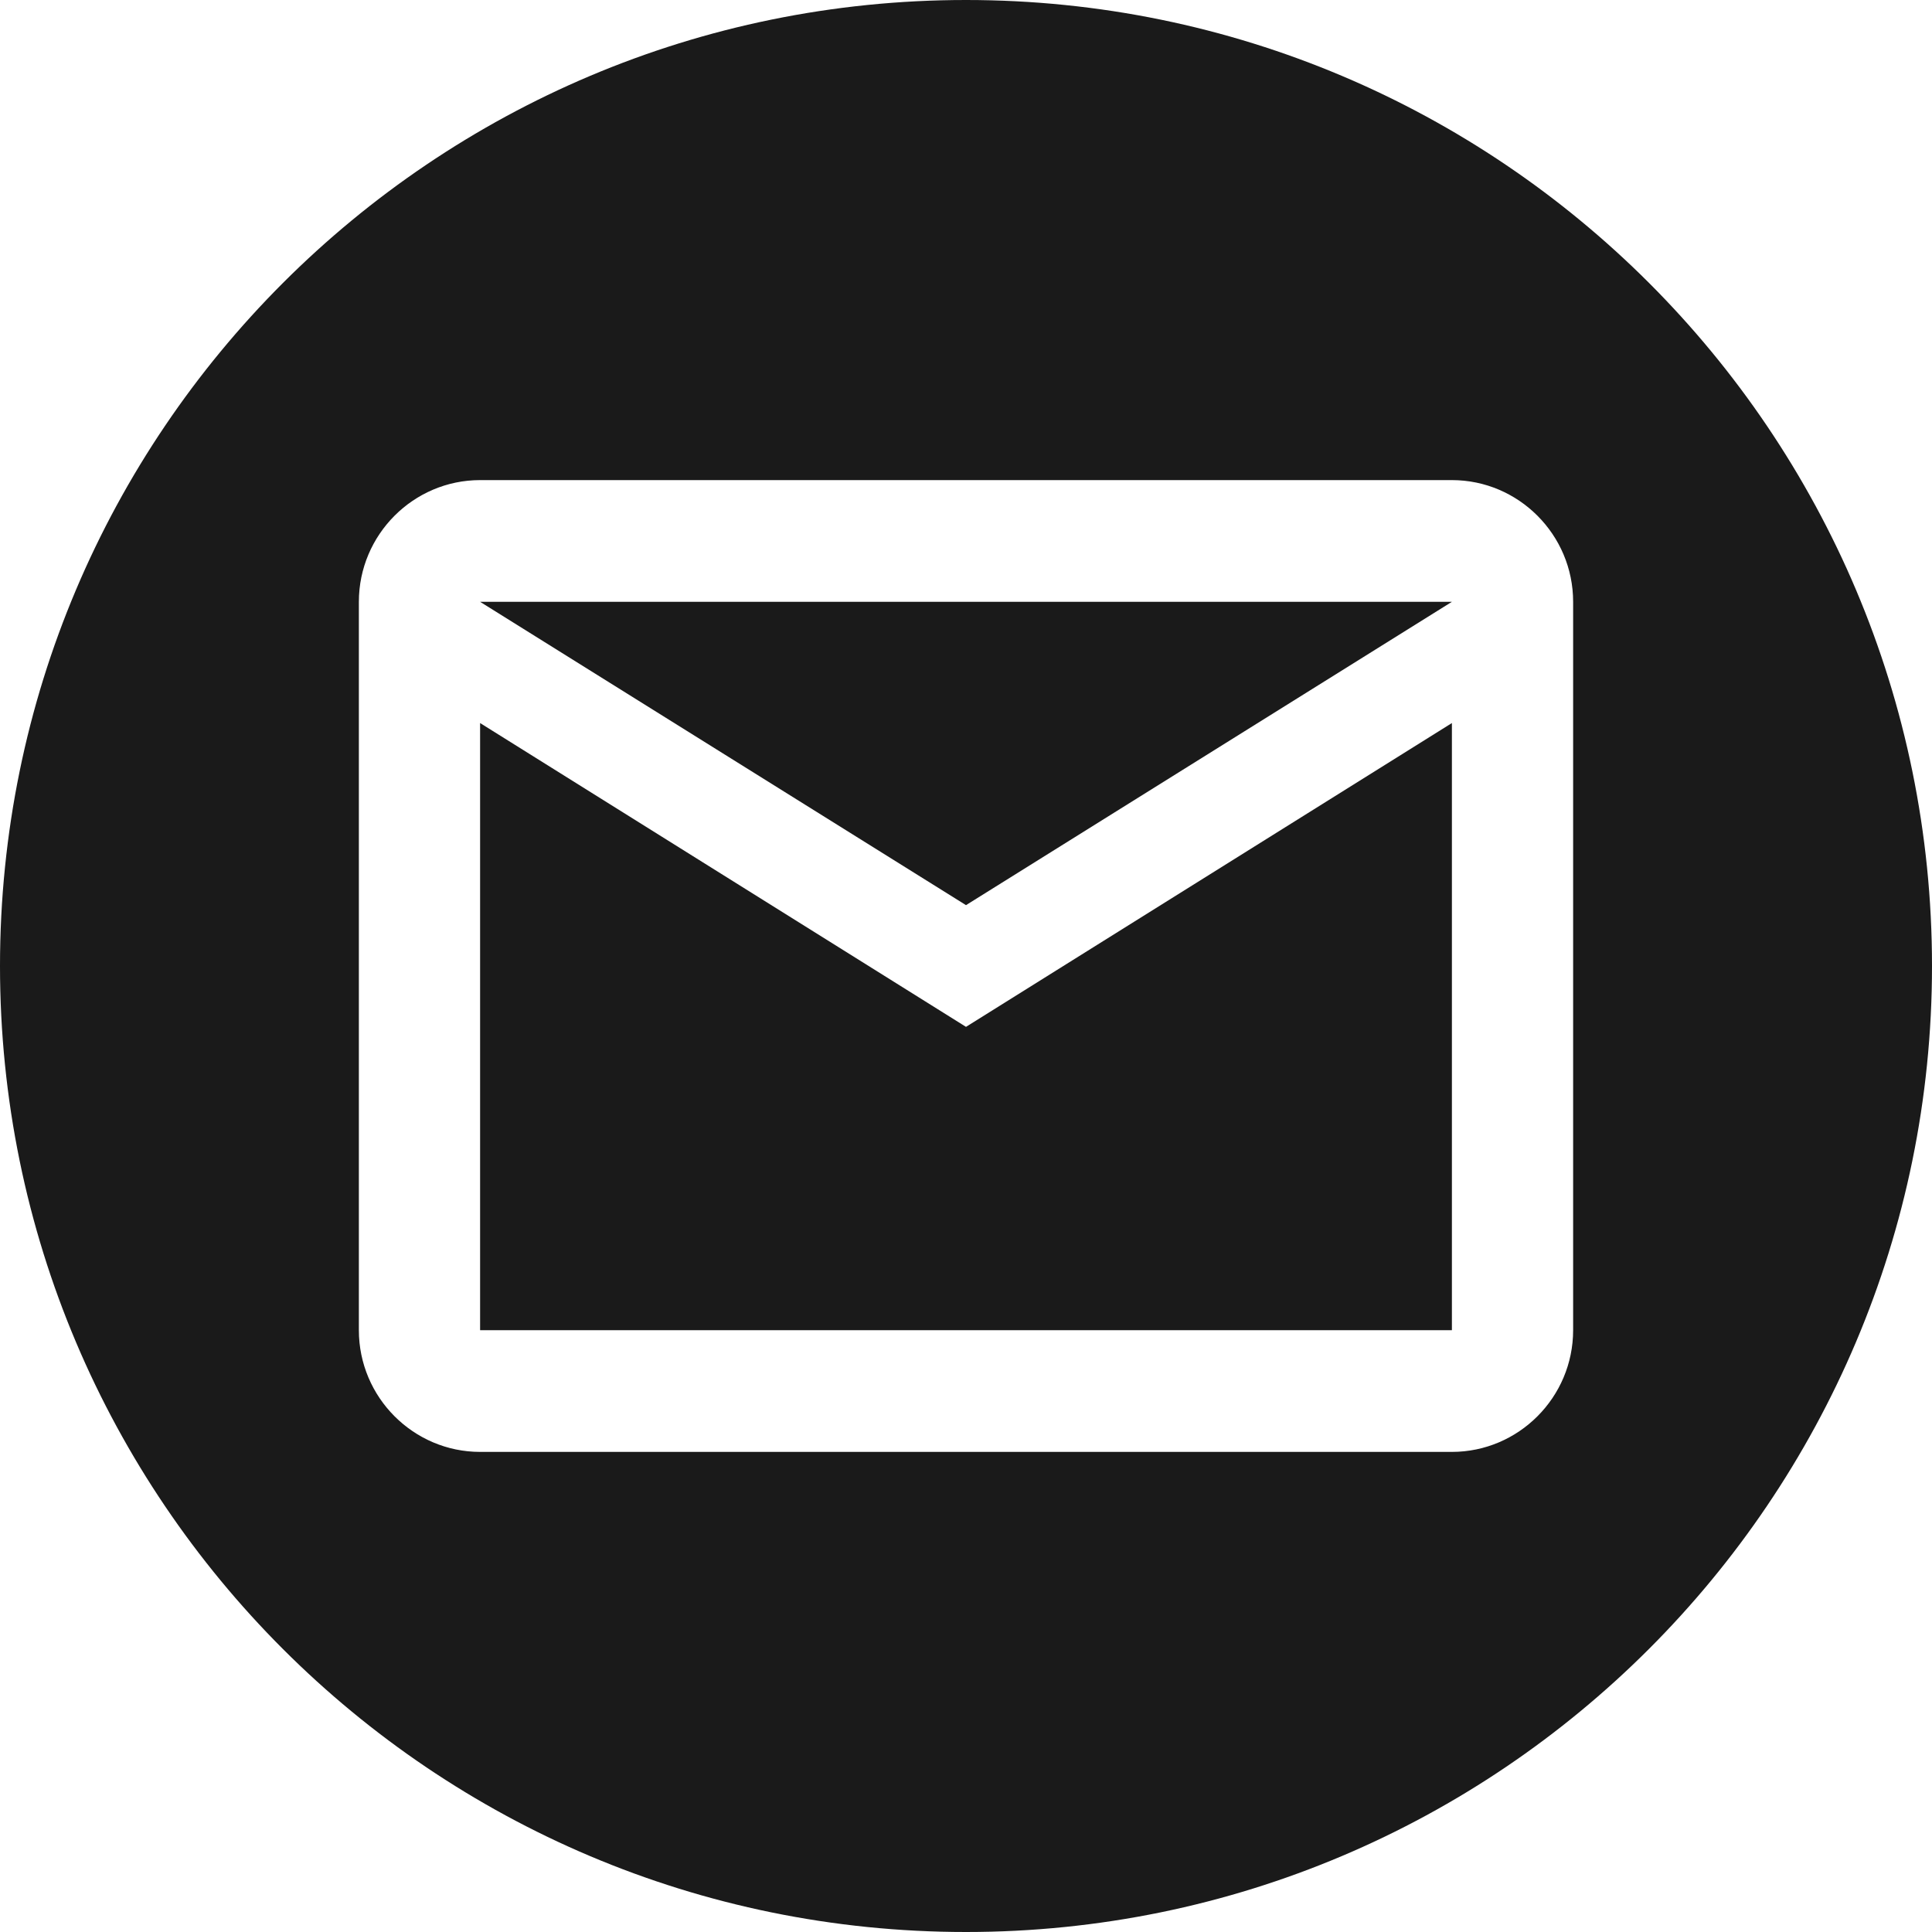
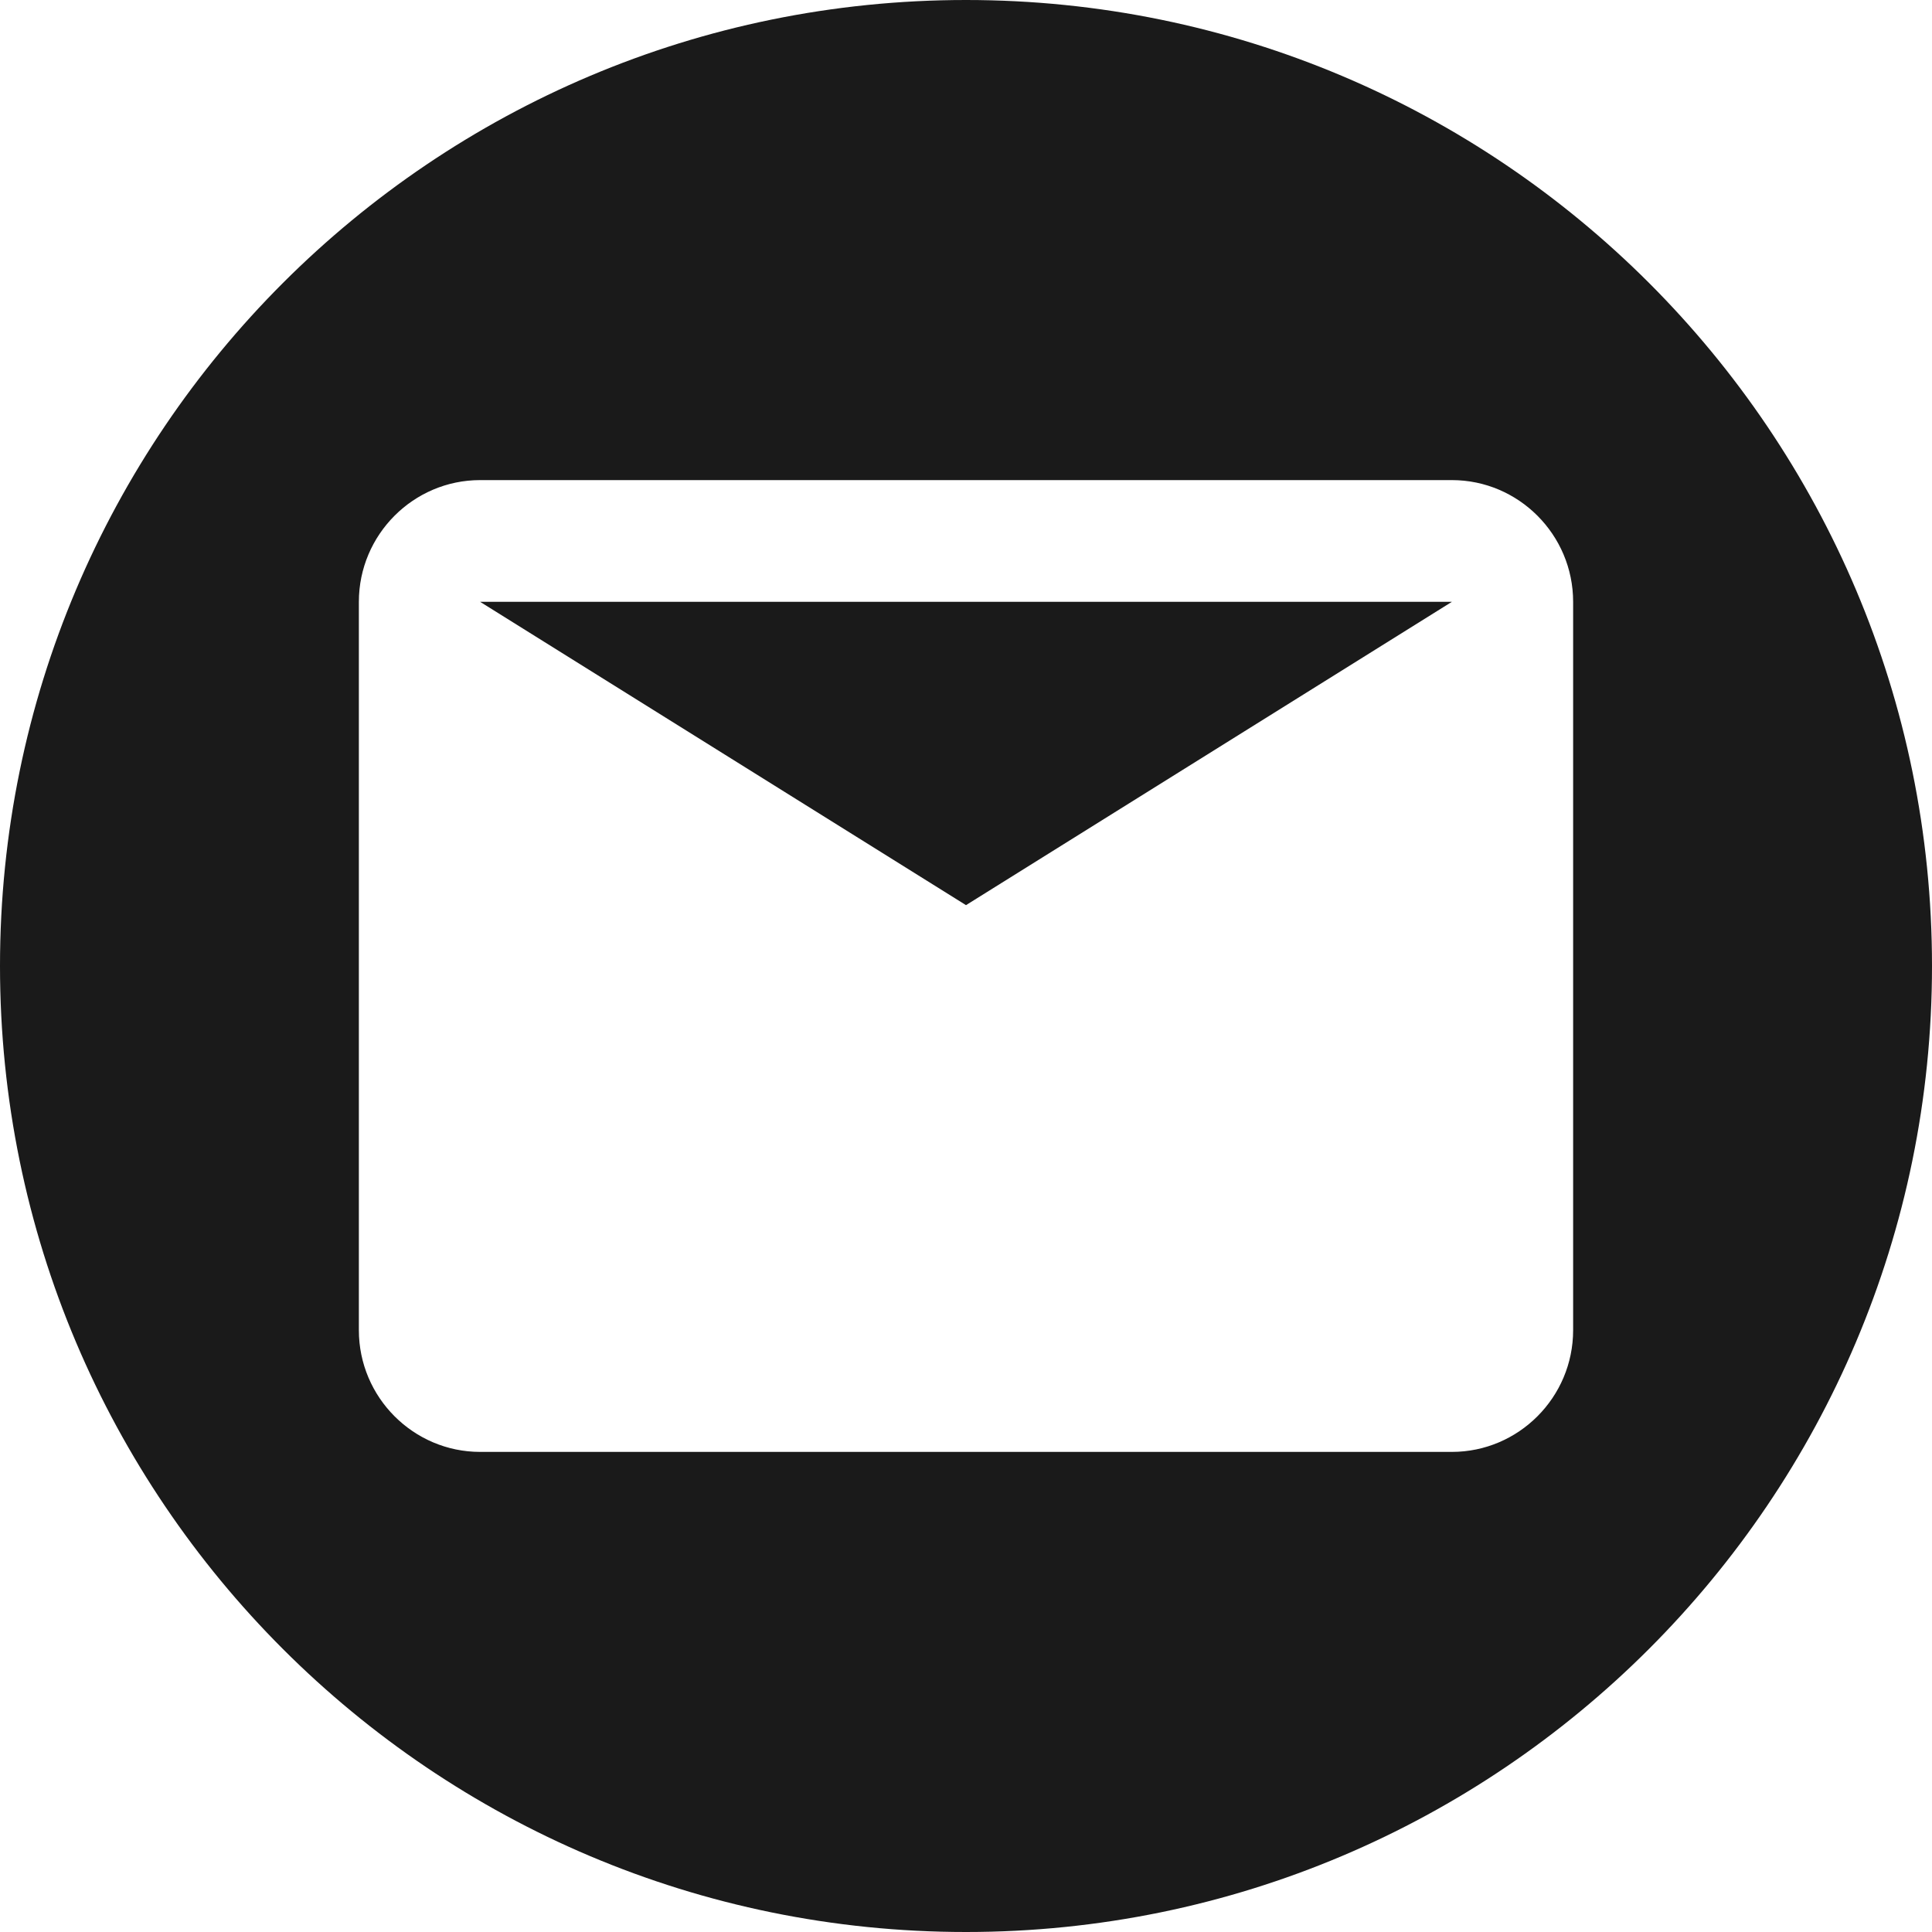
<svg xmlns="http://www.w3.org/2000/svg" viewBox="0 0 40 40">
  <defs>
    <style>.d{fill:#1a1a1a;}</style>
  </defs>
  <g id="a" />
  <g id="b">
    <g id="c">
      <g>
        <polygon class="d" points="9.94 12.46 30.06 12.46 20 18.74 9.94 12.46" />
-         <polygon class="d" points="20 21.26 30.06 14.97 30.06 27.54 9.94 27.54 9.94 14.97 20 21.26" />
        <path class="d" d="M20,0C8.96,0,0,8.95,0,20s8.96,20,20,20,20-8.96,20-20S31.05,0,20,0Zm12.57,27.54c0,1.39-1.13,2.52-2.51,2.52H9.94c-1.38,0-2.51-1.13-2.51-2.52V12.46c0-1.39,1.13-2.52,2.51-2.52H30.06c1.38,0,2.51,1.13,2.51,2.52v15.08Z" />
      </g>
    </g>
  </g>
</svg>